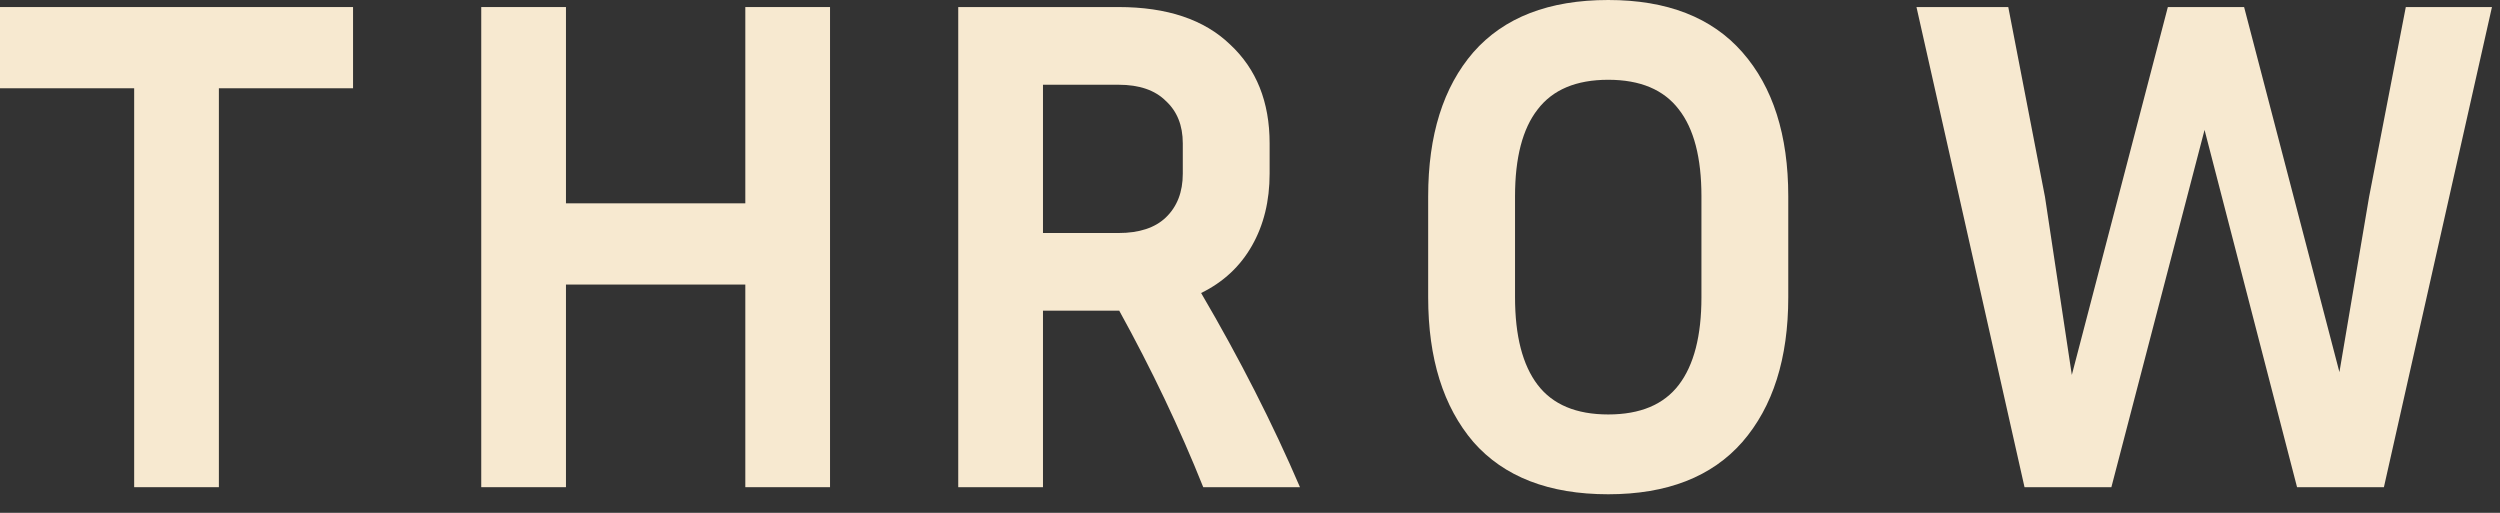
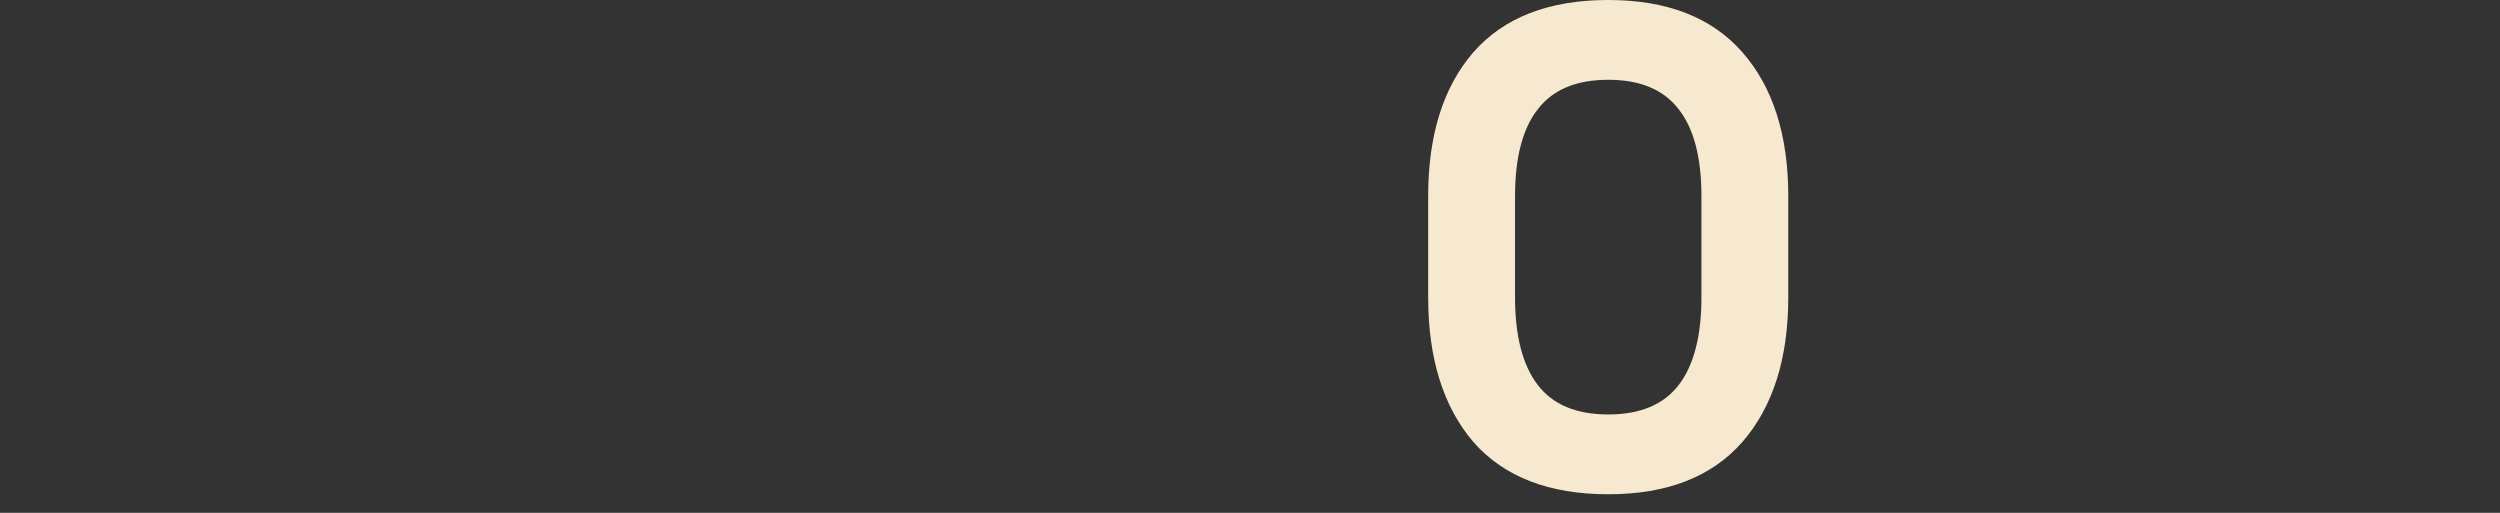
<svg xmlns="http://www.w3.org/2000/svg" fill="none" height="100%" overflow="visible" preserveAspectRatio="none" style="display: block;" viewBox="0 0 78 16" width="100%">
  <rect x="0" y="0" width="78" height="16" fill="#333333" stroke="none" />
  <g id="Frame 66">
-     <path d="M0 2.754V0.22H11.015V2.754H6.829V15.2H4.186V2.754H0Z" fill="#F7E9D0" id="Vector" />
-     <path d="M23.254 15.2V8.878H17.658V15.2H15.015V0.22H17.658V6.344H23.254V0.22H25.897V15.2H23.254Z" fill="#F7E9D0" id="Vector_2" />
-     <path d="M32.541 9.693V15.2H29.897V0.22H34.898C36.41 0.22 37.571 0.609 38.379 1.388C39.201 2.152 39.612 3.18 39.612 4.472V5.419C39.612 6.271 39.429 7.02 39.061 7.666C38.694 8.312 38.166 8.804 37.475 9.142C38.68 11.198 39.708 13.218 40.559 15.2H37.541C36.807 13.364 35.933 11.529 34.92 9.693H32.541ZM34.898 2.644H32.541V7.27H34.898C35.544 7.27 36.036 7.108 36.374 6.785C36.726 6.447 36.903 5.992 36.903 5.419V4.472C36.903 3.914 36.726 3.473 36.374 3.15C36.036 2.812 35.544 2.644 34.898 2.644Z" fill="#F7E9D0" id="Vector_3" />
    <path d="M55.794 6.124V9.274C55.794 11.184 55.317 12.689 54.362 13.79C53.408 14.877 52.013 15.421 50.177 15.421C48.327 15.421 46.924 14.877 45.969 13.79C45.029 12.689 44.559 11.184 44.559 9.274V6.124C44.559 4.215 45.029 2.717 45.969 1.63C46.924 0.543 48.327 0 50.177 0C52.013 0 53.408 0.543 54.362 1.63C55.317 2.717 55.794 4.215 55.794 6.124ZM53.085 6.124C53.085 4.92 52.85 4.017 52.38 3.415C51.91 2.798 51.176 2.489 50.177 2.489C49.178 2.489 48.444 2.798 47.974 3.415C47.504 4.017 47.269 4.92 47.269 6.124V9.274C47.269 10.479 47.504 11.389 47.974 12.006C48.444 12.623 49.178 12.931 50.177 12.931C51.176 12.931 51.91 12.623 52.38 12.006C52.85 11.389 53.085 10.479 53.085 9.274V6.124Z" fill="#F7E9D0" id="Vector_4" />
-     <path d="M63.804 6.146L64.641 11.698L67.637 0.22H70.016L72.99 11.61L73.915 6.146L75.061 0.22H77.749L74.378 15.2H71.668L68.782 4.053L65.875 15.2H63.165L59.794 0.22H62.658L63.804 6.146Z" fill="#F7E9D0" id="Vector_5" />
  </g>
</svg>